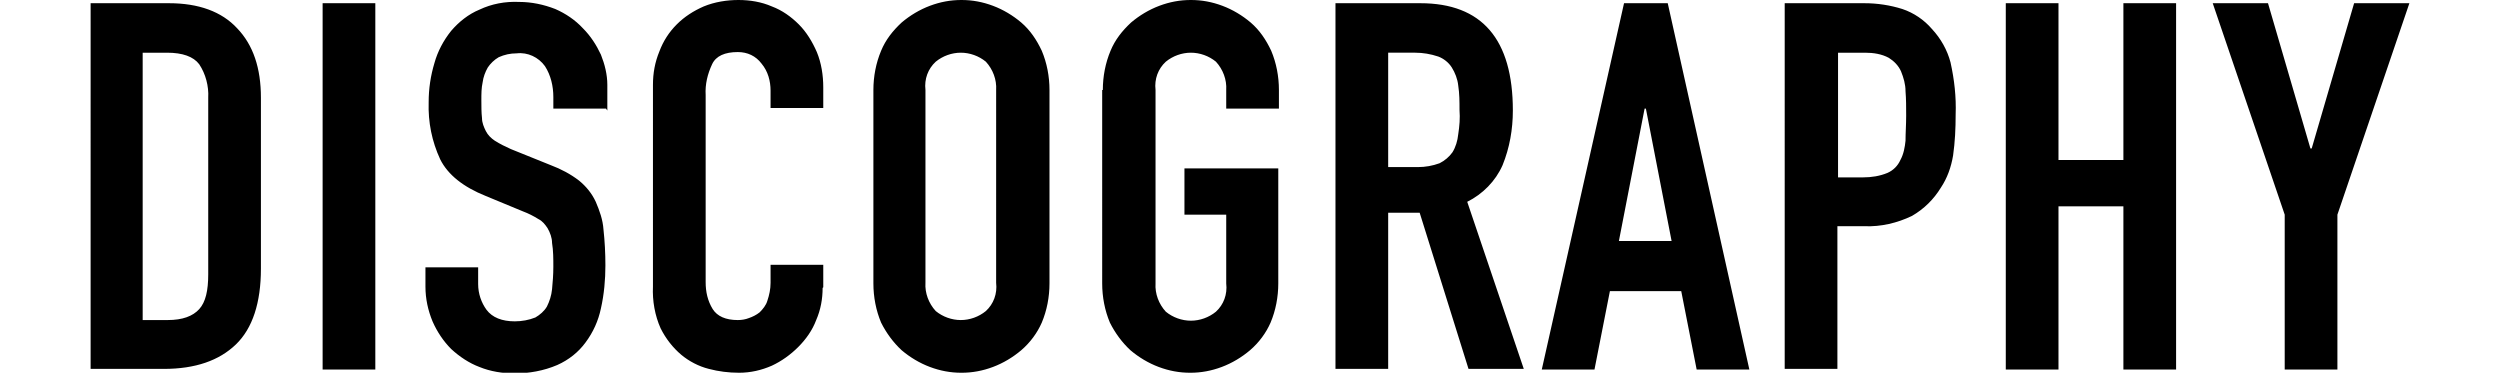
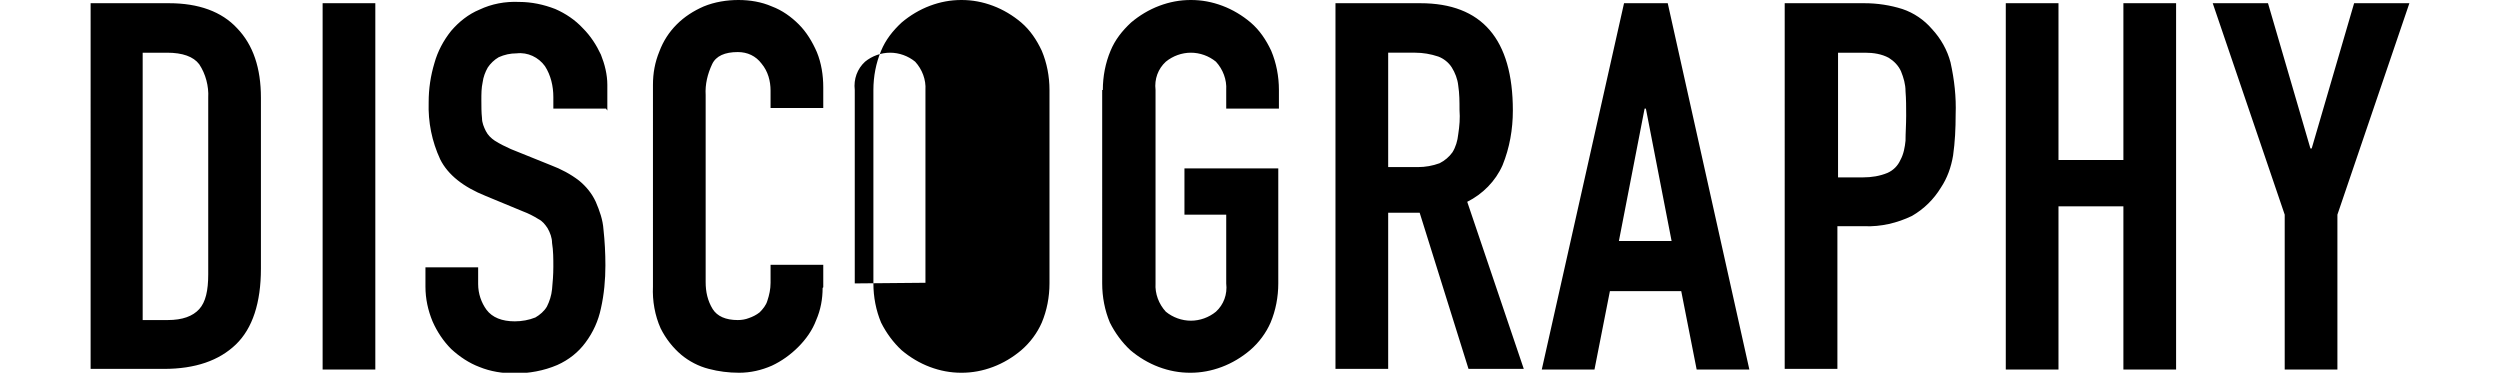
<svg xmlns="http://www.w3.org/2000/svg" id="_レイヤー_1" data-name="レイヤー_1" version="1.1" viewBox="0 0 389 58">
-   <path id="_パス_150" data-name="パス_150" d="M14.2.5h12.1c4.6,0,8.2,1.3,10.6,3.9,2.5,2.6,3.7,6.2,3.7,10.8v26.6c0,5.3-1.3,9.3-3.9,11.8-2.6,2.5-6.3,3.8-11.2,3.8h-11.4V.5ZM22.3,49.8h3.8c2.3,0,3.9-.6,4.9-1.7,1-1.1,1.4-2.9,1.4-5.4V15.2c.1-1.8-.4-3.7-1.4-5.2-.9-1.2-2.6-1.8-5-1.8h-3.8v41.6ZM50.2.5h8.2v57h-8.2V.5ZM94.3,16.9h-8.2v-1.8c0-1.7-.4-3.4-1.3-4.8-1-1.4-2.7-2.2-4.4-2-1,0-1.9.2-2.8.6-.7.4-1.3,1-1.7,1.6-.4.7-.7,1.5-.8,2.3-.2.9-.2,1.8-.2,2.8,0,.9,0,1.9.1,2.8,0,.7.3,1.4.6,2,.3.6.8,1.1,1.4,1.5.8.5,1.6.9,2.5,1.3l6.2,2.5c1.6.6,3.1,1.4,4.4,2.4,1.1.9,2,2,2.6,3.3.6,1.4,1.1,2.8,1.2,4.3.2,1.8.3,3.7.3,5.6,0,2.2-.2,4.5-.7,6.7-.4,1.9-1.2,3.7-2.4,5.3-1.1,1.5-2.6,2.7-4.4,3.5-2.1.9-4.4,1.3-6.6,1.3-1.9,0-3.8-.3-5.5-1-1.6-.6-3.1-1.6-4.4-2.8-1.2-1.2-2.2-2.7-2.9-4.3-.7-1.7-1.1-3.5-1.1-5.4v-3h8.2v2.6c0,1.5.5,2.9,1.3,4,.9,1.2,2.4,1.8,4.4,1.8,1.1,0,2.2-.2,3.2-.6.7-.4,1.4-1,1.8-1.7.4-.8.7-1.7.8-2.7.1-1.1.2-2.2.2-3.5,0-1.2,0-2.5-.2-3.7,0-.8-.3-1.6-.7-2.3-.4-.6-.8-1.1-1.4-1.4-.8-.5-1.6-.9-2.4-1.2l-5.8-2.4c-3.5-1.4-5.9-3.3-7.1-5.7-1.3-2.8-1.9-5.8-1.8-8.9,0-2.1.3-4.1.9-6.1.5-1.8,1.4-3.5,2.6-5,1.2-1.4,2.7-2.6,4.4-3.3,1.9-.9,4-1.3,6.2-1.2,1.9,0,3.8.4,5.6,1.1,1.6.7,3.1,1.7,4.3,3,1.2,1.2,2.1,2.6,2.8,4.1.6,1.5,1,3.1,1,4.7v4ZM128,44.8c0,1.7-.3,3.4-1,5-.6,1.6-1.6,3-2.8,4.2-1.2,1.2-2.6,2.2-4.1,2.9-1.6.7-3.3,1.1-5.1,1.1-1.6,0-3.2-.2-4.7-.6-1.6-.4-3.1-1.2-4.3-2.2-1.3-1.1-2.4-2.5-3.2-4.1-.9-2-1.3-4.3-1.2-6.5V13.2c0-1.8.3-3.5,1-5.2.6-1.6,1.5-3,2.7-4.2,1.2-1.2,2.6-2.1,4.2-2.8,1.7-.7,3.6-1,5.4-1,1.8,0,3.6.3,5.2,1,1.6.6,3,1.6,4.2,2.8,1.2,1.2,2.1,2.7,2.8,4.3.7,1.7,1,3.6,1,5.5v3.2h-8.2v-2.7c0-1.5-.4-3-1.4-4.2-.9-1.2-2.2-1.8-3.7-1.8-2,0-3.4.6-4,1.9-.7,1.5-1.1,3.1-1,4.8v29.1c0,1.5.3,2.9,1.1,4.2.7,1.1,2,1.7,3.9,1.7.6,0,1.2-.1,1.7-.3.6-.2,1.2-.5,1.7-.9.5-.5,1-1.1,1.2-1.8.3-.9.5-1.8.5-2.8v-2.8h8.2v3.5ZM135.9,14c0-2.1.4-4.2,1.2-6.1.7-1.7,1.8-3.1,3.2-4.4,1.3-1.1,2.8-2,4.4-2.6,1.6-.6,3.2-.9,4.9-.9,1.7,0,3.3.3,4.9.9,1.6.6,3.1,1.5,4.4,2.6,1.4,1.2,2.4,2.7,3.2,4.4.8,1.9,1.2,4,1.2,6.1v30.1c0,2.1-.4,4.2-1.2,6.1-.7,1.6-1.8,3.1-3.2,4.3-1.3,1.1-2.8,2-4.4,2.6-1.6.6-3.2.9-4.9.9-1.7,0-3.3-.3-4.9-.9-1.6-.6-3.1-1.5-4.4-2.6-1.3-1.2-2.4-2.7-3.2-4.3-.8-1.9-1.2-4-1.2-6.1V14ZM144,44c-.1,1.6.5,3.2,1.6,4.4,1.1.9,2.5,1.4,3.9,1.4,1.4,0,2.8-.5,3.9-1.4,1.2-1.1,1.8-2.7,1.6-4.4V14c.1-1.6-.5-3.2-1.6-4.4-1.1-.9-2.5-1.4-3.9-1.4-1.4,0-2.8.5-3.9,1.4-1.2,1.1-1.8,2.7-1.6,4.4v30.1ZM171.6,14c0-2.1.4-4.2,1.2-6.1.7-1.7,1.8-3.1,3.2-4.4,1.3-1.1,2.8-2,4.4-2.6,1.6-.6,3.2-.9,4.9-.9,1.7,0,3.3.3,4.9.9,1.6.6,3.1,1.5,4.4,2.6,1.4,1.2,2.4,2.7,3.2,4.4.8,1.9,1.2,4,1.2,6.1v2.9h-8.2v-2.9c.1-1.6-.5-3.2-1.6-4.4-1.1-.9-2.5-1.4-3.9-1.4-1.4,0-2.8.5-3.9,1.4-1.2,1.1-1.8,2.7-1.6,4.4v30.1c-.1,1.6.5,3.2,1.6,4.4,1.1.9,2.5,1.4,3.9,1.4,1.4,0,2.8-.5,3.9-1.4,1.2-1.1,1.8-2.7,1.6-4.4v-10.7h-6.5v-7.2h14.6v17.9c0,2.1-.4,4.2-1.2,6.1-.7,1.6-1.8,3.1-3.2,4.3-1.3,1.1-2.8,2-4.4,2.6-1.6.6-3.2.9-4.9.9-1.7,0-3.3-.3-4.9-.9-1.6-.6-3.1-1.5-4.4-2.6-1.3-1.2-2.4-2.7-3.2-4.3-.8-1.9-1.2-4-1.2-6.1V14ZM216,26h4.6c1.2,0,2.3-.2,3.4-.6.8-.4,1.5-1,2-1.7.5-.8.8-1.8.9-2.8.2-1.3.3-2.5.2-3.8,0-1.3,0-2.5-.2-3.8-.1-1-.5-2-1-2.8-.5-.8-1.3-1.4-2.1-1.7-1.2-.4-2.4-.6-3.6-.6h-4.2v17.8ZM207.9.5h13.1c9.6,0,14.4,5.6,14.4,16.7,0,2.9-.5,5.8-1.6,8.5-1.1,2.5-3.1,4.5-5.5,5.7l8.8,26h-8.6l-7.6-24.3h-4.9v24.3h-8.2V.5ZM256.1,16.9h-.2l-4,20.6h8.2l-4-20.6ZM252.7.5h6.8l12.7,57h-8.2l-2.4-12.2h-11.1l-2.4,12.2h-8.2L252.7.5ZM277.9.5h12.2c2,0,4,.3,5.9.9,1.8.6,3.4,1.7,4.6,3.1,1.4,1.5,2.4,3.3,2.9,5.2.6,2.7.9,5.4.8,8.1,0,2.2-.1,4.3-.4,6.4-.3,1.8-.9,3.5-1.9,5-1.1,1.8-2.6,3.3-4.5,4.4-2.3,1.1-4.8,1.7-7.4,1.6h-4.2v22.2h-8.2V.5ZM286,27.6h3.9c1.3,0,2.6-.2,3.8-.7.9-.4,1.6-1.1,2-2,.5-.9.7-2,.8-3,0-1.2.1-2.5.1-3.9,0-1.3,0-2.6-.1-3.8,0-1.1-.3-2.1-.7-3.1-.4-.9-1.1-1.6-1.9-2.1-1.1-.6-2.4-.8-3.7-.8h-4.2v19.4ZM312.1.5h8.2v24.4h10.1V.5h8.2v57h-8.2v-25.4h-10.1v25.4h-8.2V.5ZM355.5,33.4L344.3.5h8.6l6.6,22.6h.2l6.6-22.6h8.6l-11.2,32.9v24.1h-8.2v-24.1Z" />
+   <path id="_パス_150" data-name="パス_150" d="M14.2.5h12.1c4.6,0,8.2,1.3,10.6,3.9,2.5,2.6,3.7,6.2,3.7,10.8v26.6c0,5.3-1.3,9.3-3.9,11.8-2.6,2.5-6.3,3.8-11.2,3.8h-11.4V.5ZM22.3,49.8h3.8c2.3,0,3.9-.6,4.9-1.7,1-1.1,1.4-2.9,1.4-5.4V15.2c.1-1.8-.4-3.7-1.4-5.2-.9-1.2-2.6-1.8-5-1.8h-3.8v41.6ZM50.2.5h8.2v57h-8.2V.5ZM94.3,16.9h-8.2v-1.8c0-1.7-.4-3.4-1.3-4.8-1-1.4-2.7-2.2-4.4-2-1,0-1.9.2-2.8.6-.7.4-1.3,1-1.7,1.6-.4.7-.7,1.5-.8,2.3-.2.9-.2,1.8-.2,2.8,0,.9,0,1.9.1,2.8,0,.7.3,1.4.6,2,.3.6.8,1.1,1.4,1.5.8.5,1.6.9,2.5,1.3l6.2,2.5c1.6.6,3.1,1.4,4.4,2.4,1.1.9,2,2,2.6,3.3.6,1.4,1.1,2.8,1.2,4.3.2,1.8.3,3.7.3,5.6,0,2.2-.2,4.5-.7,6.7-.4,1.9-1.2,3.7-2.4,5.3-1.1,1.5-2.6,2.7-4.4,3.5-2.1.9-4.4,1.3-6.6,1.3-1.9,0-3.8-.3-5.5-1-1.6-.6-3.1-1.6-4.4-2.8-1.2-1.2-2.2-2.7-2.9-4.3-.7-1.7-1.1-3.5-1.1-5.4v-3h8.2v2.6c0,1.5.5,2.9,1.3,4,.9,1.2,2.4,1.8,4.4,1.8,1.1,0,2.2-.2,3.2-.6.7-.4,1.4-1,1.8-1.7.4-.8.7-1.7.8-2.7.1-1.1.2-2.2.2-3.5,0-1.2,0-2.5-.2-3.7,0-.8-.3-1.6-.7-2.3-.4-.6-.8-1.1-1.4-1.4-.8-.5-1.6-.9-2.4-1.2l-5.8-2.4c-3.5-1.4-5.9-3.3-7.1-5.7-1.3-2.8-1.9-5.8-1.8-8.9,0-2.1.3-4.1.9-6.1.5-1.8,1.4-3.5,2.6-5,1.2-1.4,2.7-2.6,4.4-3.3,1.9-.9,4-1.3,6.2-1.2,1.9,0,3.8.4,5.6,1.1,1.6.7,3.1,1.7,4.3,3,1.2,1.2,2.1,2.6,2.8,4.1.6,1.5,1,3.1,1,4.7v4ZM128,44.8c0,1.7-.3,3.4-1,5-.6,1.6-1.6,3-2.8,4.2-1.2,1.2-2.6,2.2-4.1,2.9-1.6.7-3.3,1.1-5.1,1.1-1.6,0-3.2-.2-4.7-.6-1.6-.4-3.1-1.2-4.3-2.2-1.3-1.1-2.4-2.5-3.2-4.1-.9-2-1.3-4.3-1.2-6.5V13.2c0-1.8.3-3.5,1-5.2.6-1.6,1.5-3,2.7-4.2,1.2-1.2,2.6-2.1,4.2-2.8,1.7-.7,3.6-1,5.4-1,1.8,0,3.6.3,5.2,1,1.6.6,3,1.6,4.2,2.8,1.2,1.2,2.1,2.7,2.8,4.3.7,1.7,1,3.6,1,5.5v3.2h-8.2v-2.7c0-1.5-.4-3-1.4-4.2-.9-1.2-2.2-1.8-3.7-1.8-2,0-3.4.6-4,1.9-.7,1.5-1.1,3.1-1,4.8v29.1c0,1.5.3,2.9,1.1,4.2.7,1.1,2,1.7,3.9,1.7.6,0,1.2-.1,1.7-.3.6-.2,1.2-.5,1.7-.9.5-.5,1-1.1,1.2-1.8.3-.9.5-1.8.5-2.8v-2.8h8.2v3.5ZM135.9,14c0-2.1.4-4.2,1.2-6.1.7-1.7,1.8-3.1,3.2-4.4,1.3-1.1,2.8-2,4.4-2.6,1.6-.6,3.2-.9,4.9-.9,1.7,0,3.3.3,4.9.9,1.6.6,3.1,1.5,4.4,2.6,1.4,1.2,2.4,2.7,3.2,4.4.8,1.9,1.2,4,1.2,6.1v30.1c0,2.1-.4,4.2-1.2,6.1-.7,1.6-1.8,3.1-3.2,4.3-1.3,1.1-2.8,2-4.4,2.6-1.6.6-3.2.9-4.9.9-1.7,0-3.3-.3-4.9-.9-1.6-.6-3.1-1.5-4.4-2.6-1.3-1.2-2.4-2.7-3.2-4.3-.8-1.9-1.2-4-1.2-6.1V14ZM144,44V14c.1-1.6-.5-3.2-1.6-4.4-1.1-.9-2.5-1.4-3.9-1.4-1.4,0-2.8.5-3.9,1.4-1.2,1.1-1.8,2.7-1.6,4.4v30.1ZM171.6,14c0-2.1.4-4.2,1.2-6.1.7-1.7,1.8-3.1,3.2-4.4,1.3-1.1,2.8-2,4.4-2.6,1.6-.6,3.2-.9,4.9-.9,1.7,0,3.3.3,4.9.9,1.6.6,3.1,1.5,4.4,2.6,1.4,1.2,2.4,2.7,3.2,4.4.8,1.9,1.2,4,1.2,6.1v2.9h-8.2v-2.9c.1-1.6-.5-3.2-1.6-4.4-1.1-.9-2.5-1.4-3.9-1.4-1.4,0-2.8.5-3.9,1.4-1.2,1.1-1.8,2.7-1.6,4.4v30.1c-.1,1.6.5,3.2,1.6,4.4,1.1.9,2.5,1.4,3.9,1.4,1.4,0,2.8-.5,3.9-1.4,1.2-1.1,1.8-2.7,1.6-4.4v-10.7h-6.5v-7.2h14.6v17.9c0,2.1-.4,4.2-1.2,6.1-.7,1.6-1.8,3.1-3.2,4.3-1.3,1.1-2.8,2-4.4,2.6-1.6.6-3.2.9-4.9.9-1.7,0-3.3-.3-4.9-.9-1.6-.6-3.1-1.5-4.4-2.6-1.3-1.2-2.4-2.7-3.2-4.3-.8-1.9-1.2-4-1.2-6.1V14ZM216,26h4.6c1.2,0,2.3-.2,3.4-.6.8-.4,1.5-1,2-1.7.5-.8.8-1.8.9-2.8.2-1.3.3-2.5.2-3.8,0-1.3,0-2.5-.2-3.8-.1-1-.5-2-1-2.8-.5-.8-1.3-1.4-2.1-1.7-1.2-.4-2.4-.6-3.6-.6h-4.2v17.8ZM207.9.5h13.1c9.6,0,14.4,5.6,14.4,16.7,0,2.9-.5,5.8-1.6,8.5-1.1,2.5-3.1,4.5-5.5,5.7l8.8,26h-8.6l-7.6-24.3h-4.9v24.3h-8.2V.5ZM256.1,16.9h-.2l-4,20.6h8.2l-4-20.6ZM252.7.5h6.8l12.7,57h-8.2l-2.4-12.2h-11.1l-2.4,12.2h-8.2L252.7.5ZM277.9.5h12.2c2,0,4,.3,5.9.9,1.8.6,3.4,1.7,4.6,3.1,1.4,1.5,2.4,3.3,2.9,5.2.6,2.7.9,5.4.8,8.1,0,2.2-.1,4.3-.4,6.4-.3,1.8-.9,3.5-1.9,5-1.1,1.8-2.6,3.3-4.5,4.4-2.3,1.1-4.8,1.7-7.4,1.6h-4.2v22.2h-8.2V.5ZM286,27.6h3.9c1.3,0,2.6-.2,3.8-.7.9-.4,1.6-1.1,2-2,.5-.9.7-2,.8-3,0-1.2.1-2.5.1-3.9,0-1.3,0-2.6-.1-3.8,0-1.1-.3-2.1-.7-3.1-.4-.9-1.1-1.6-1.9-2.1-1.1-.6-2.4-.8-3.7-.8h-4.2v19.4ZM312.1.5h8.2v24.4h10.1V.5h8.2v57h-8.2v-25.4h-10.1v25.4h-8.2V.5ZM355.5,33.4L344.3.5h8.6l6.6,22.6h.2l6.6-22.6h8.6l-11.2,32.9v24.1h-8.2v-24.1Z" />
</svg>